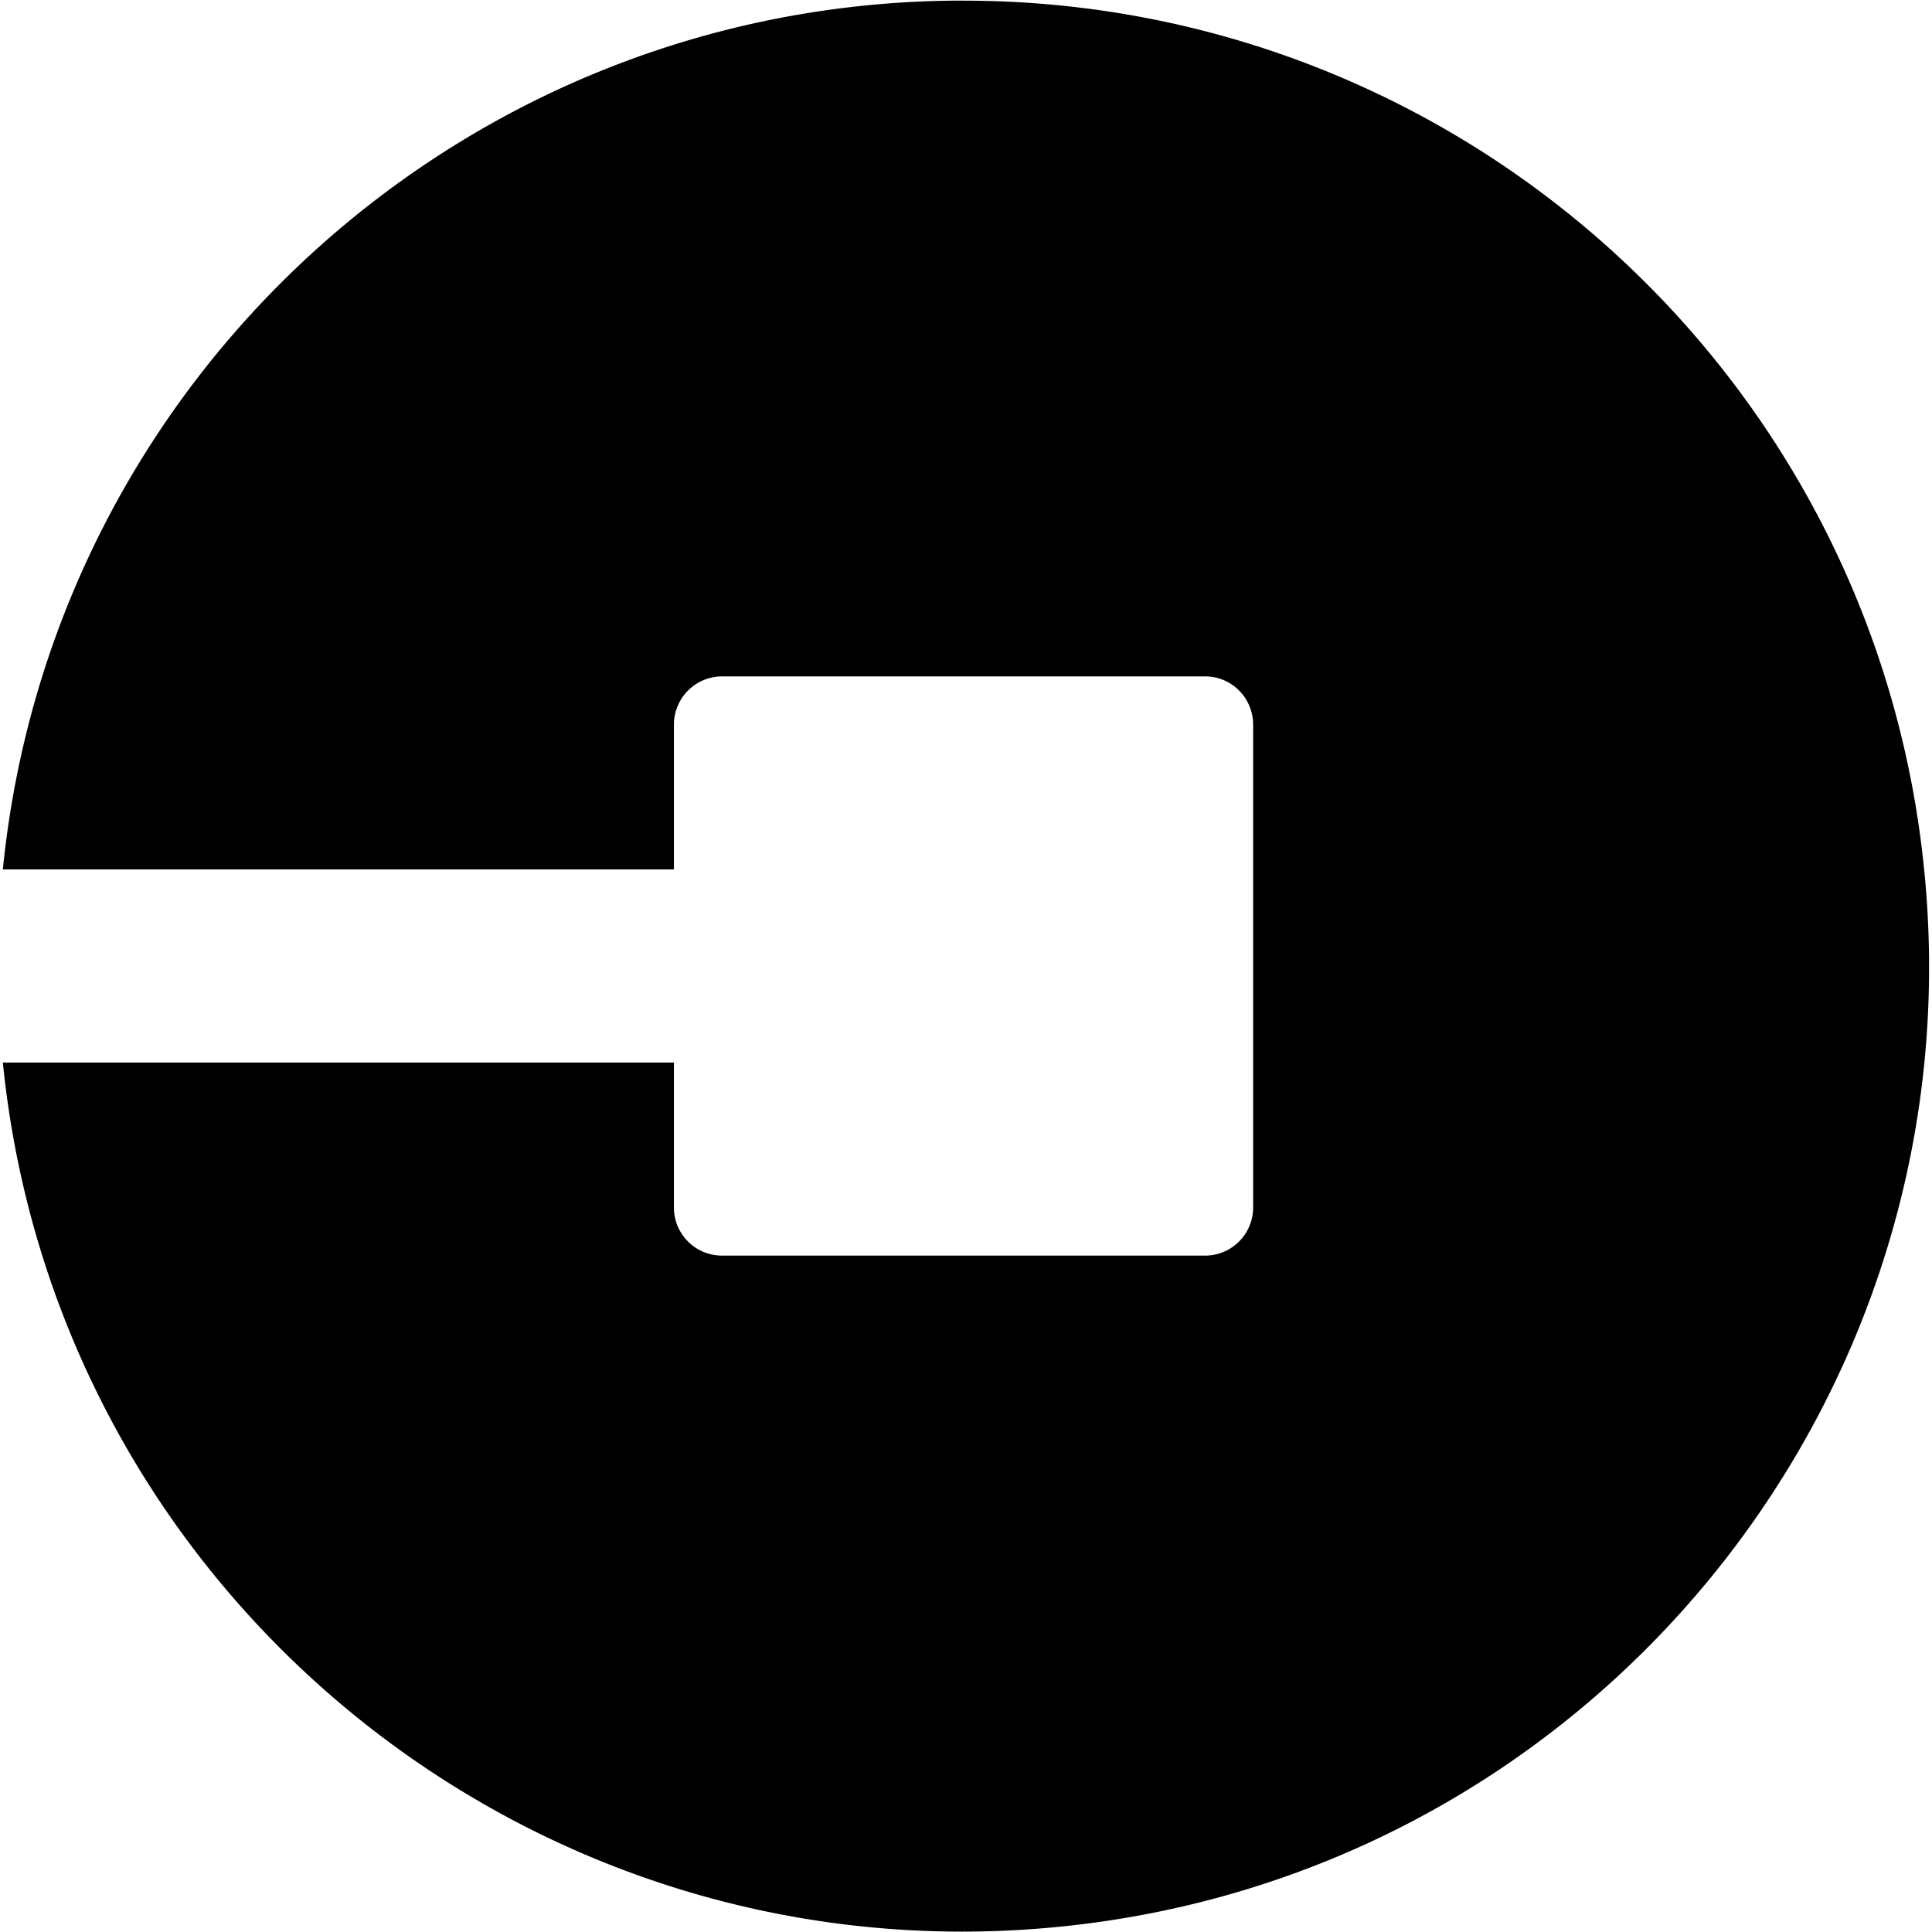
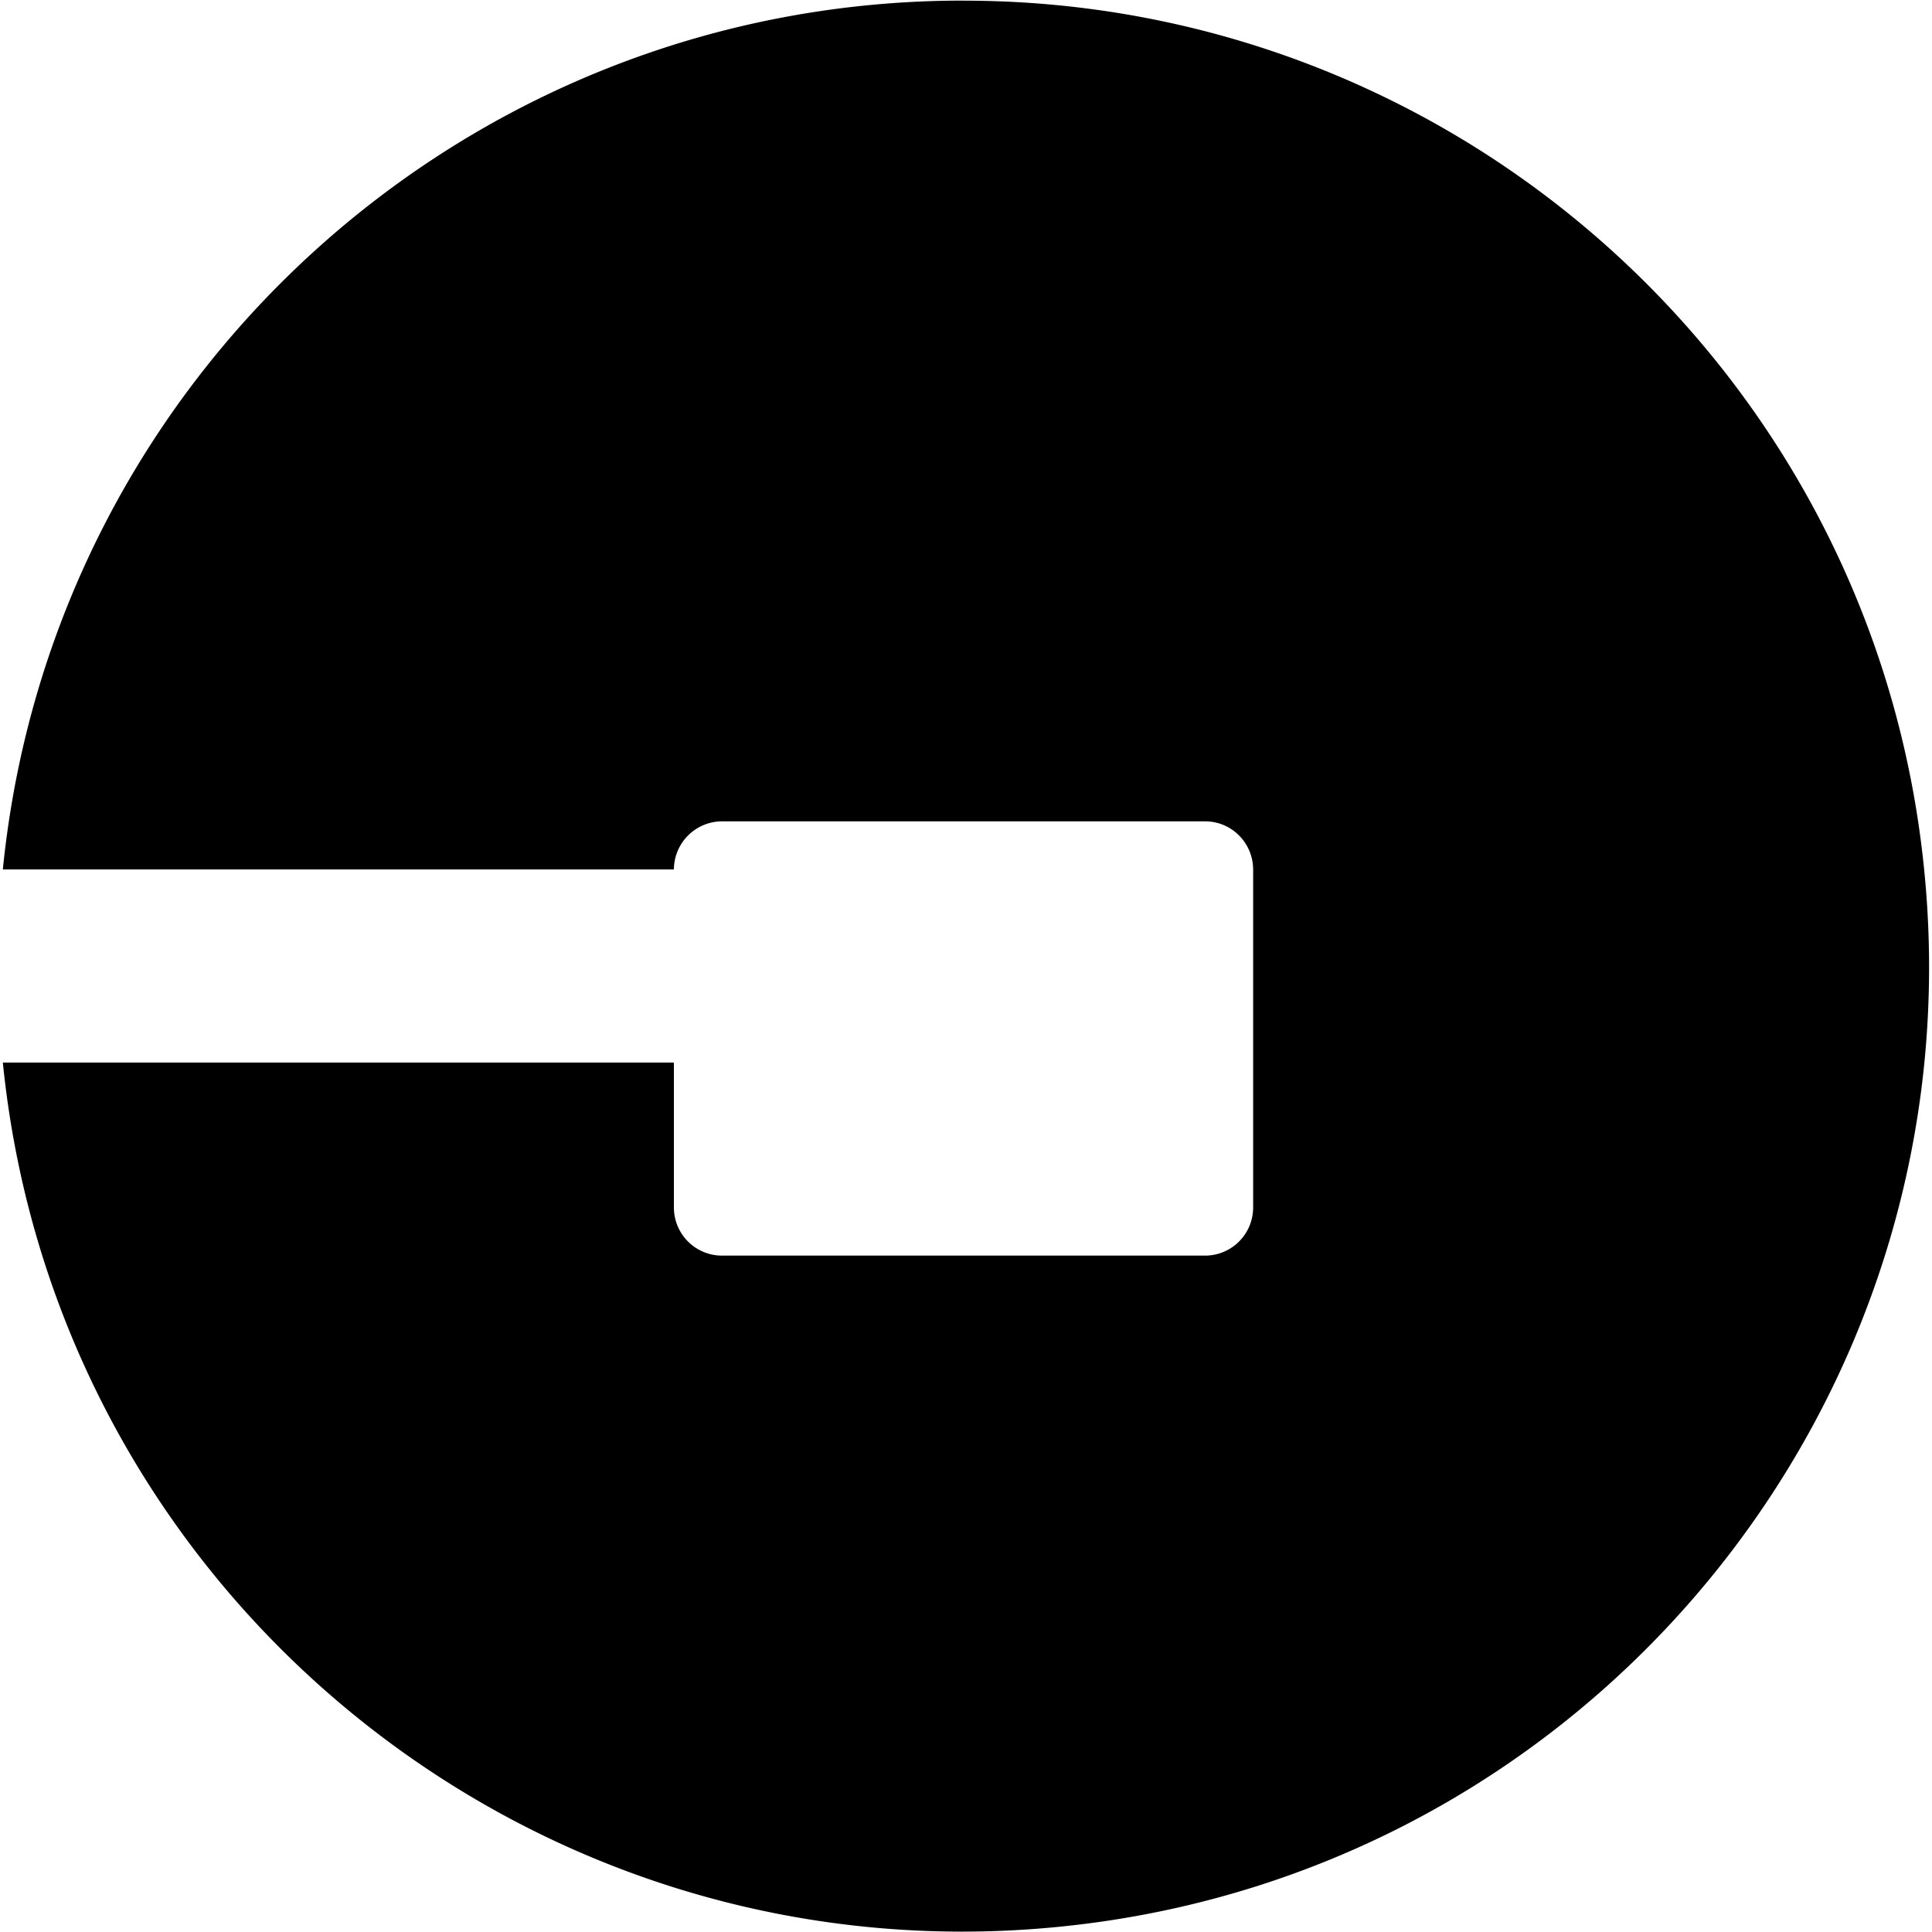
<svg xmlns="http://www.w3.org/2000/svg" width="800" height="800" viewBox="0 0 32 32">
-   <path fill="currentColor" d="M15.958.01C7.744.005.864 6.229.047 14.401h11.115V12a.8.8 0 0 1 .797-.797h8c.443 0 .797.359.797.802V20a.797.797 0 0 1-.797.797h-8a.797.797 0 0 1-.797-.797v-2.401H.047c.885 8.792 8.724 15.198 17.51 14.313c8.792-.88 15.198-8.724 14.313-17.51C31.052 6.23 24.172.011 15.959.011z" />
+   <path fill="currentColor" d="M15.958.01C7.744.005.864 6.229.047 14.401h11.115a.8.8 0 0 1 .797-.797h8c.443 0 .797.359.797.802V20a.797.797 0 0 1-.797.797h-8a.797.797 0 0 1-.797-.797v-2.401H.047c.885 8.792 8.724 15.198 17.51 14.313c8.792-.88 15.198-8.724 14.313-17.51C31.052 6.23 24.172.011 15.959.011z" />
</svg>